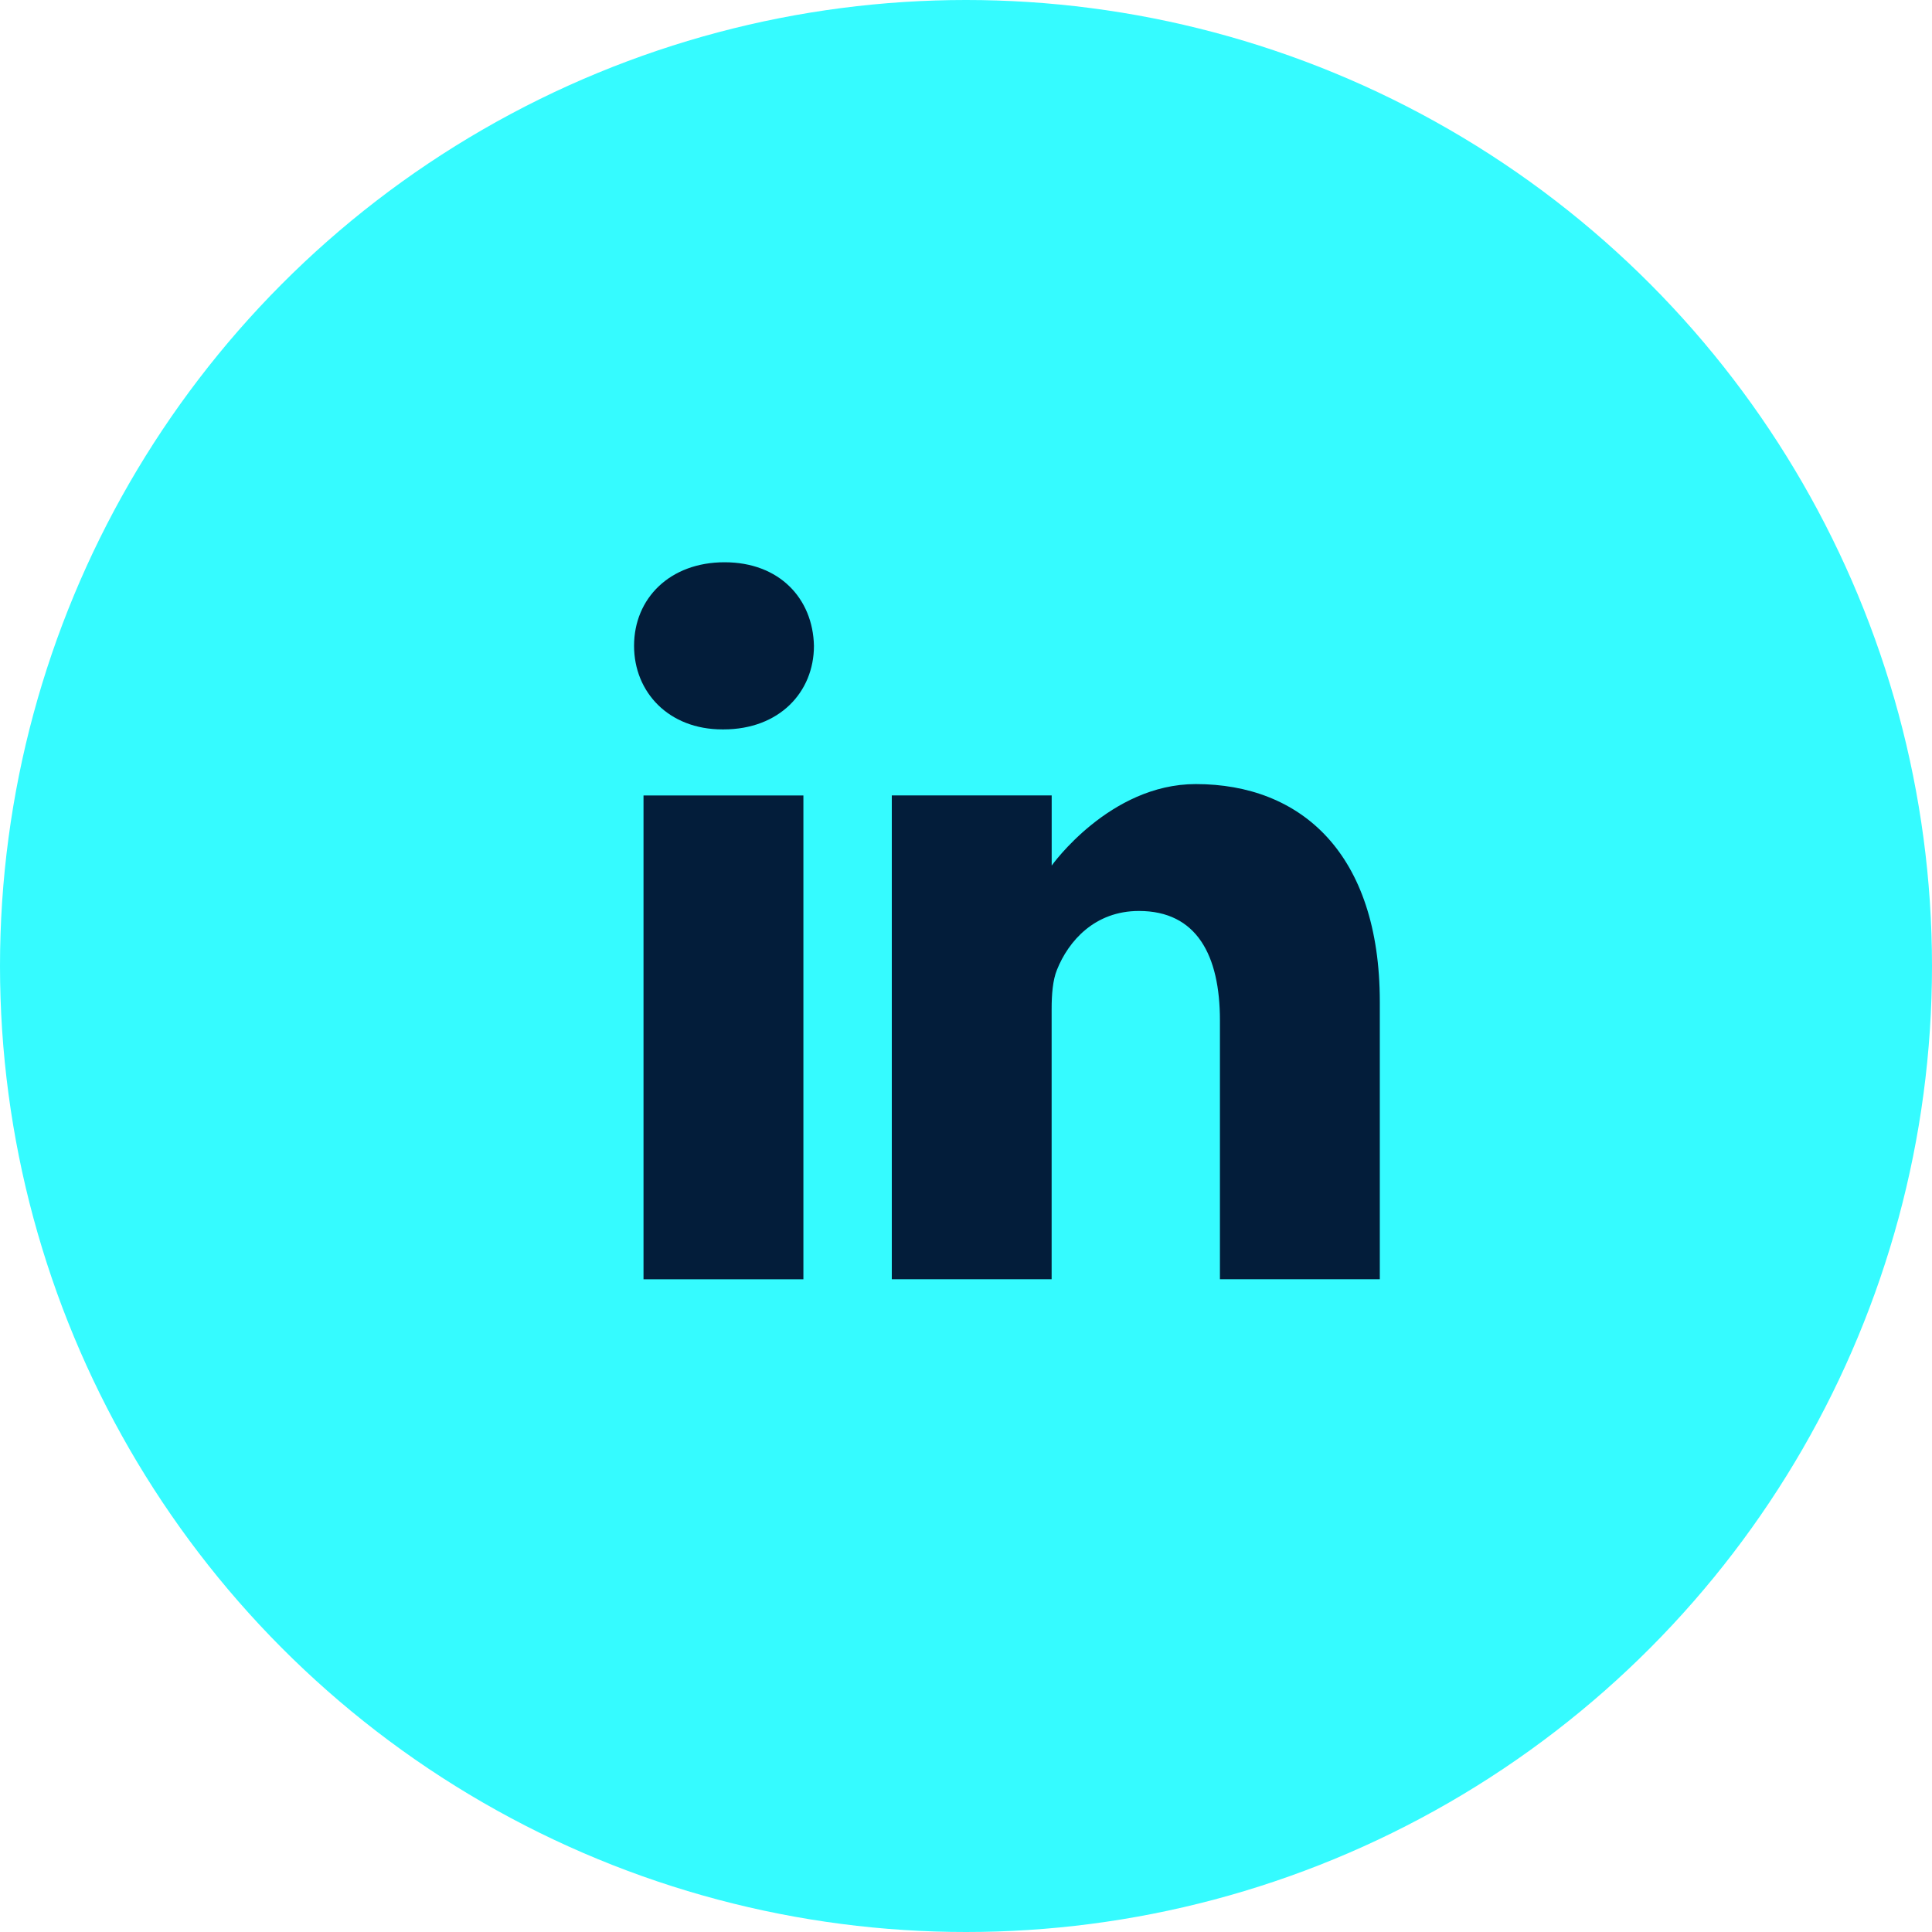
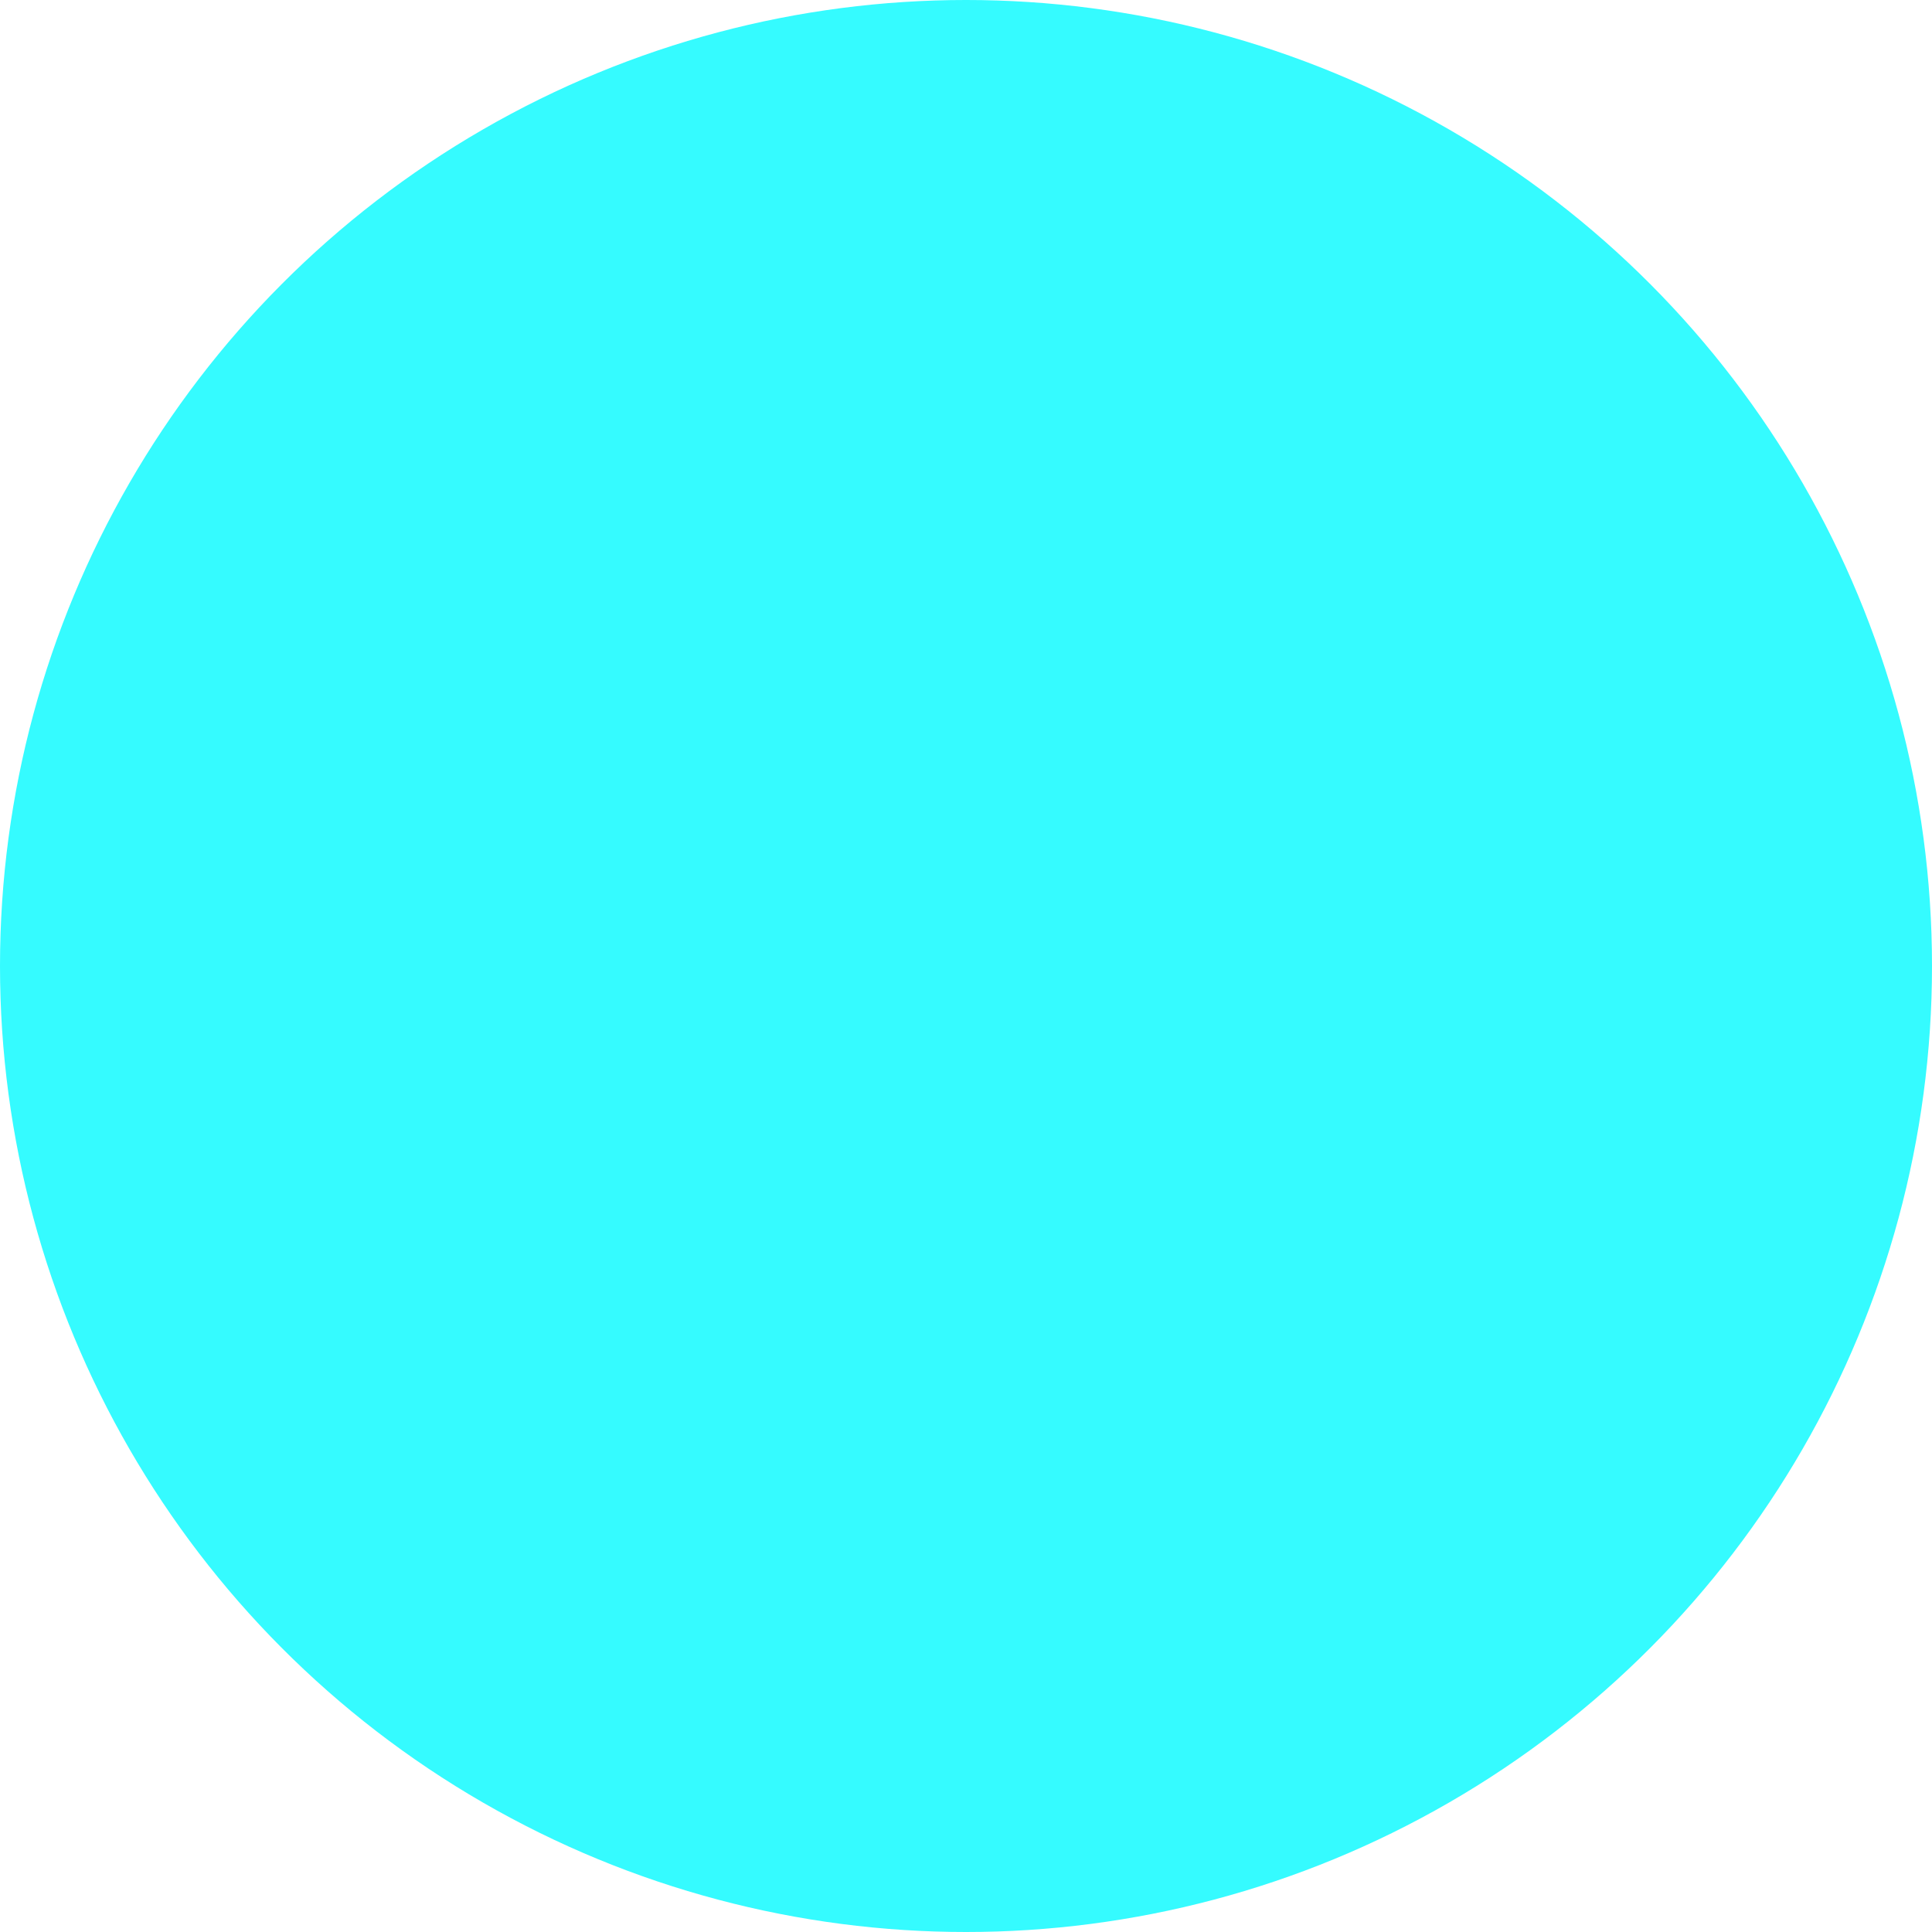
<svg xmlns="http://www.w3.org/2000/svg" width="37" height="37" viewBox="0 0 37 37" fill="none">
  <circle cx="18.5" cy="18.5" r="18.5" fill="#35FBFF" />
-   <path d="M15.386 24.5H12.324V15.234H15.386V24.5ZM22.9 15.016C24.914 15.016 26.424 16.34 26.425 19.186V24.499H23.363V19.542C23.363 18.296 22.92 17.446 21.812 17.446C20.967 17.446 20.463 18.02 20.242 18.573C20.161 18.771 20.14 19.047 20.14 19.324V24.499H17.079V15.233H20.141V16.577C20.141 16.577 21.249 15.016 22.9 15.016ZM13.876 10.768C14.923 10.768 15.568 11.459 15.588 12.368C15.588 13.257 14.923 13.969 13.855 13.969H13.835C12.807 13.969 12.143 13.257 12.143 12.368C12.143 11.459 12.829 10.768 13.876 10.768Z" fill="#031D3A" />
</svg>